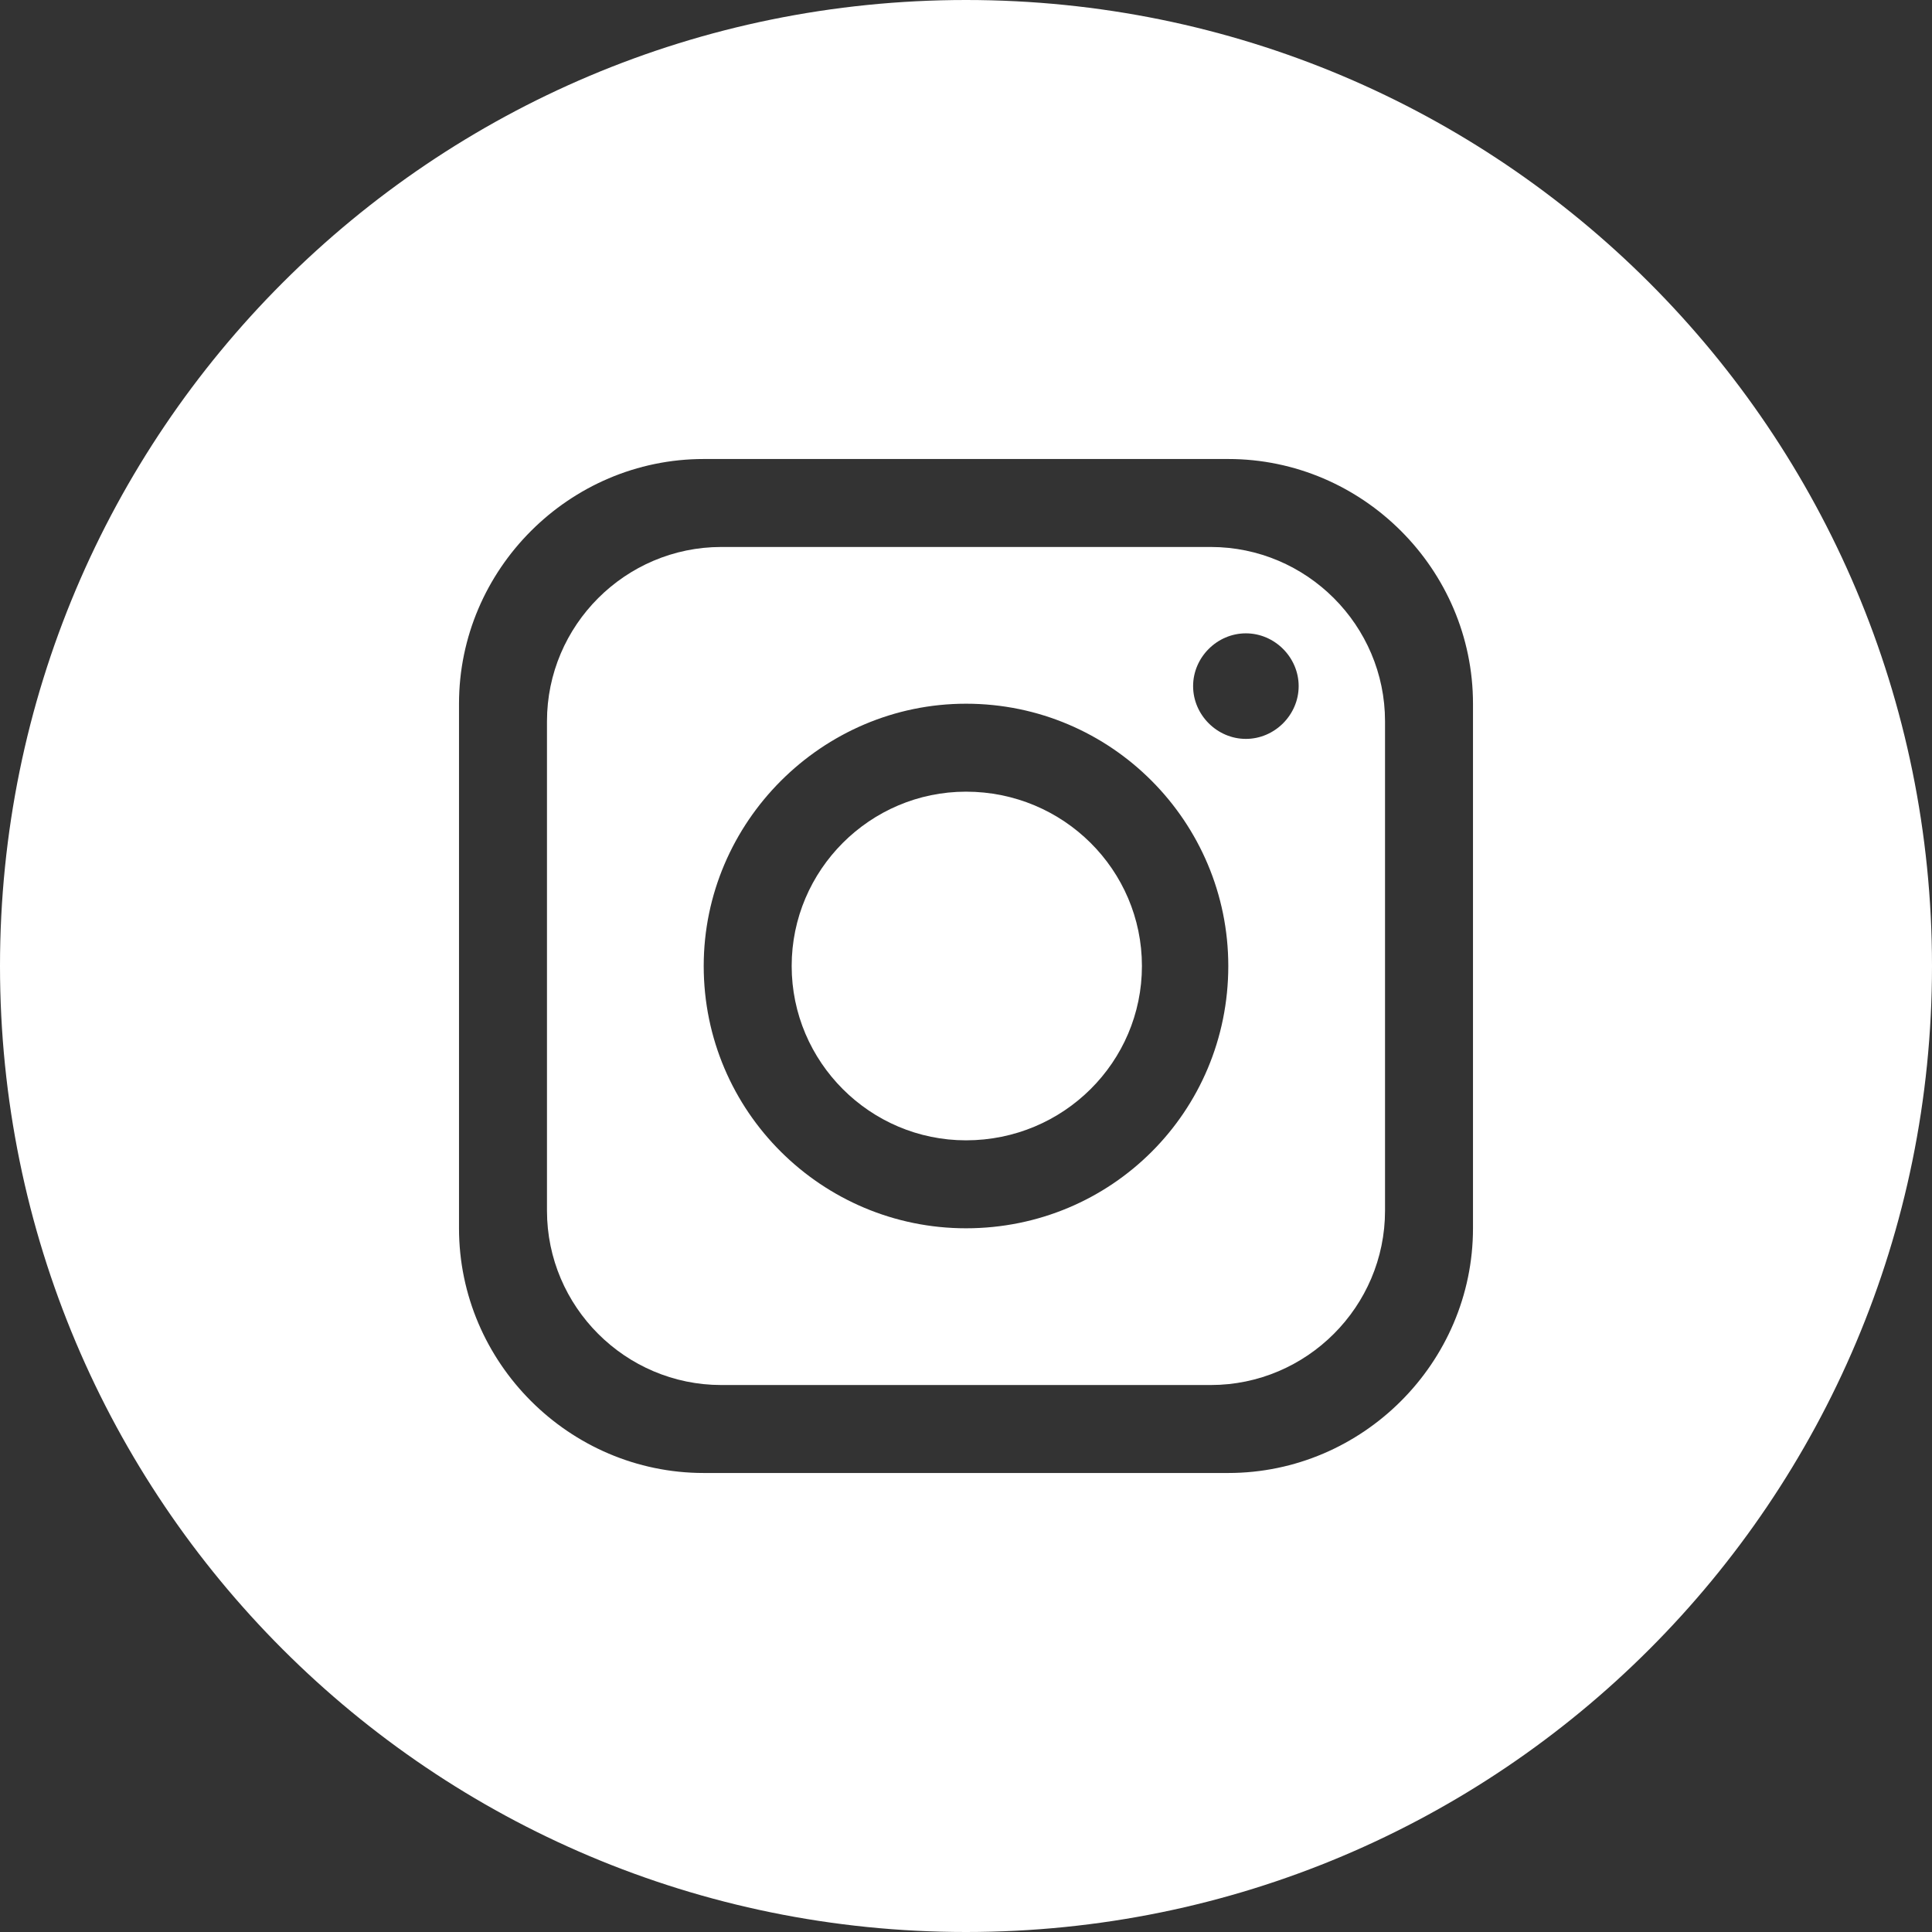
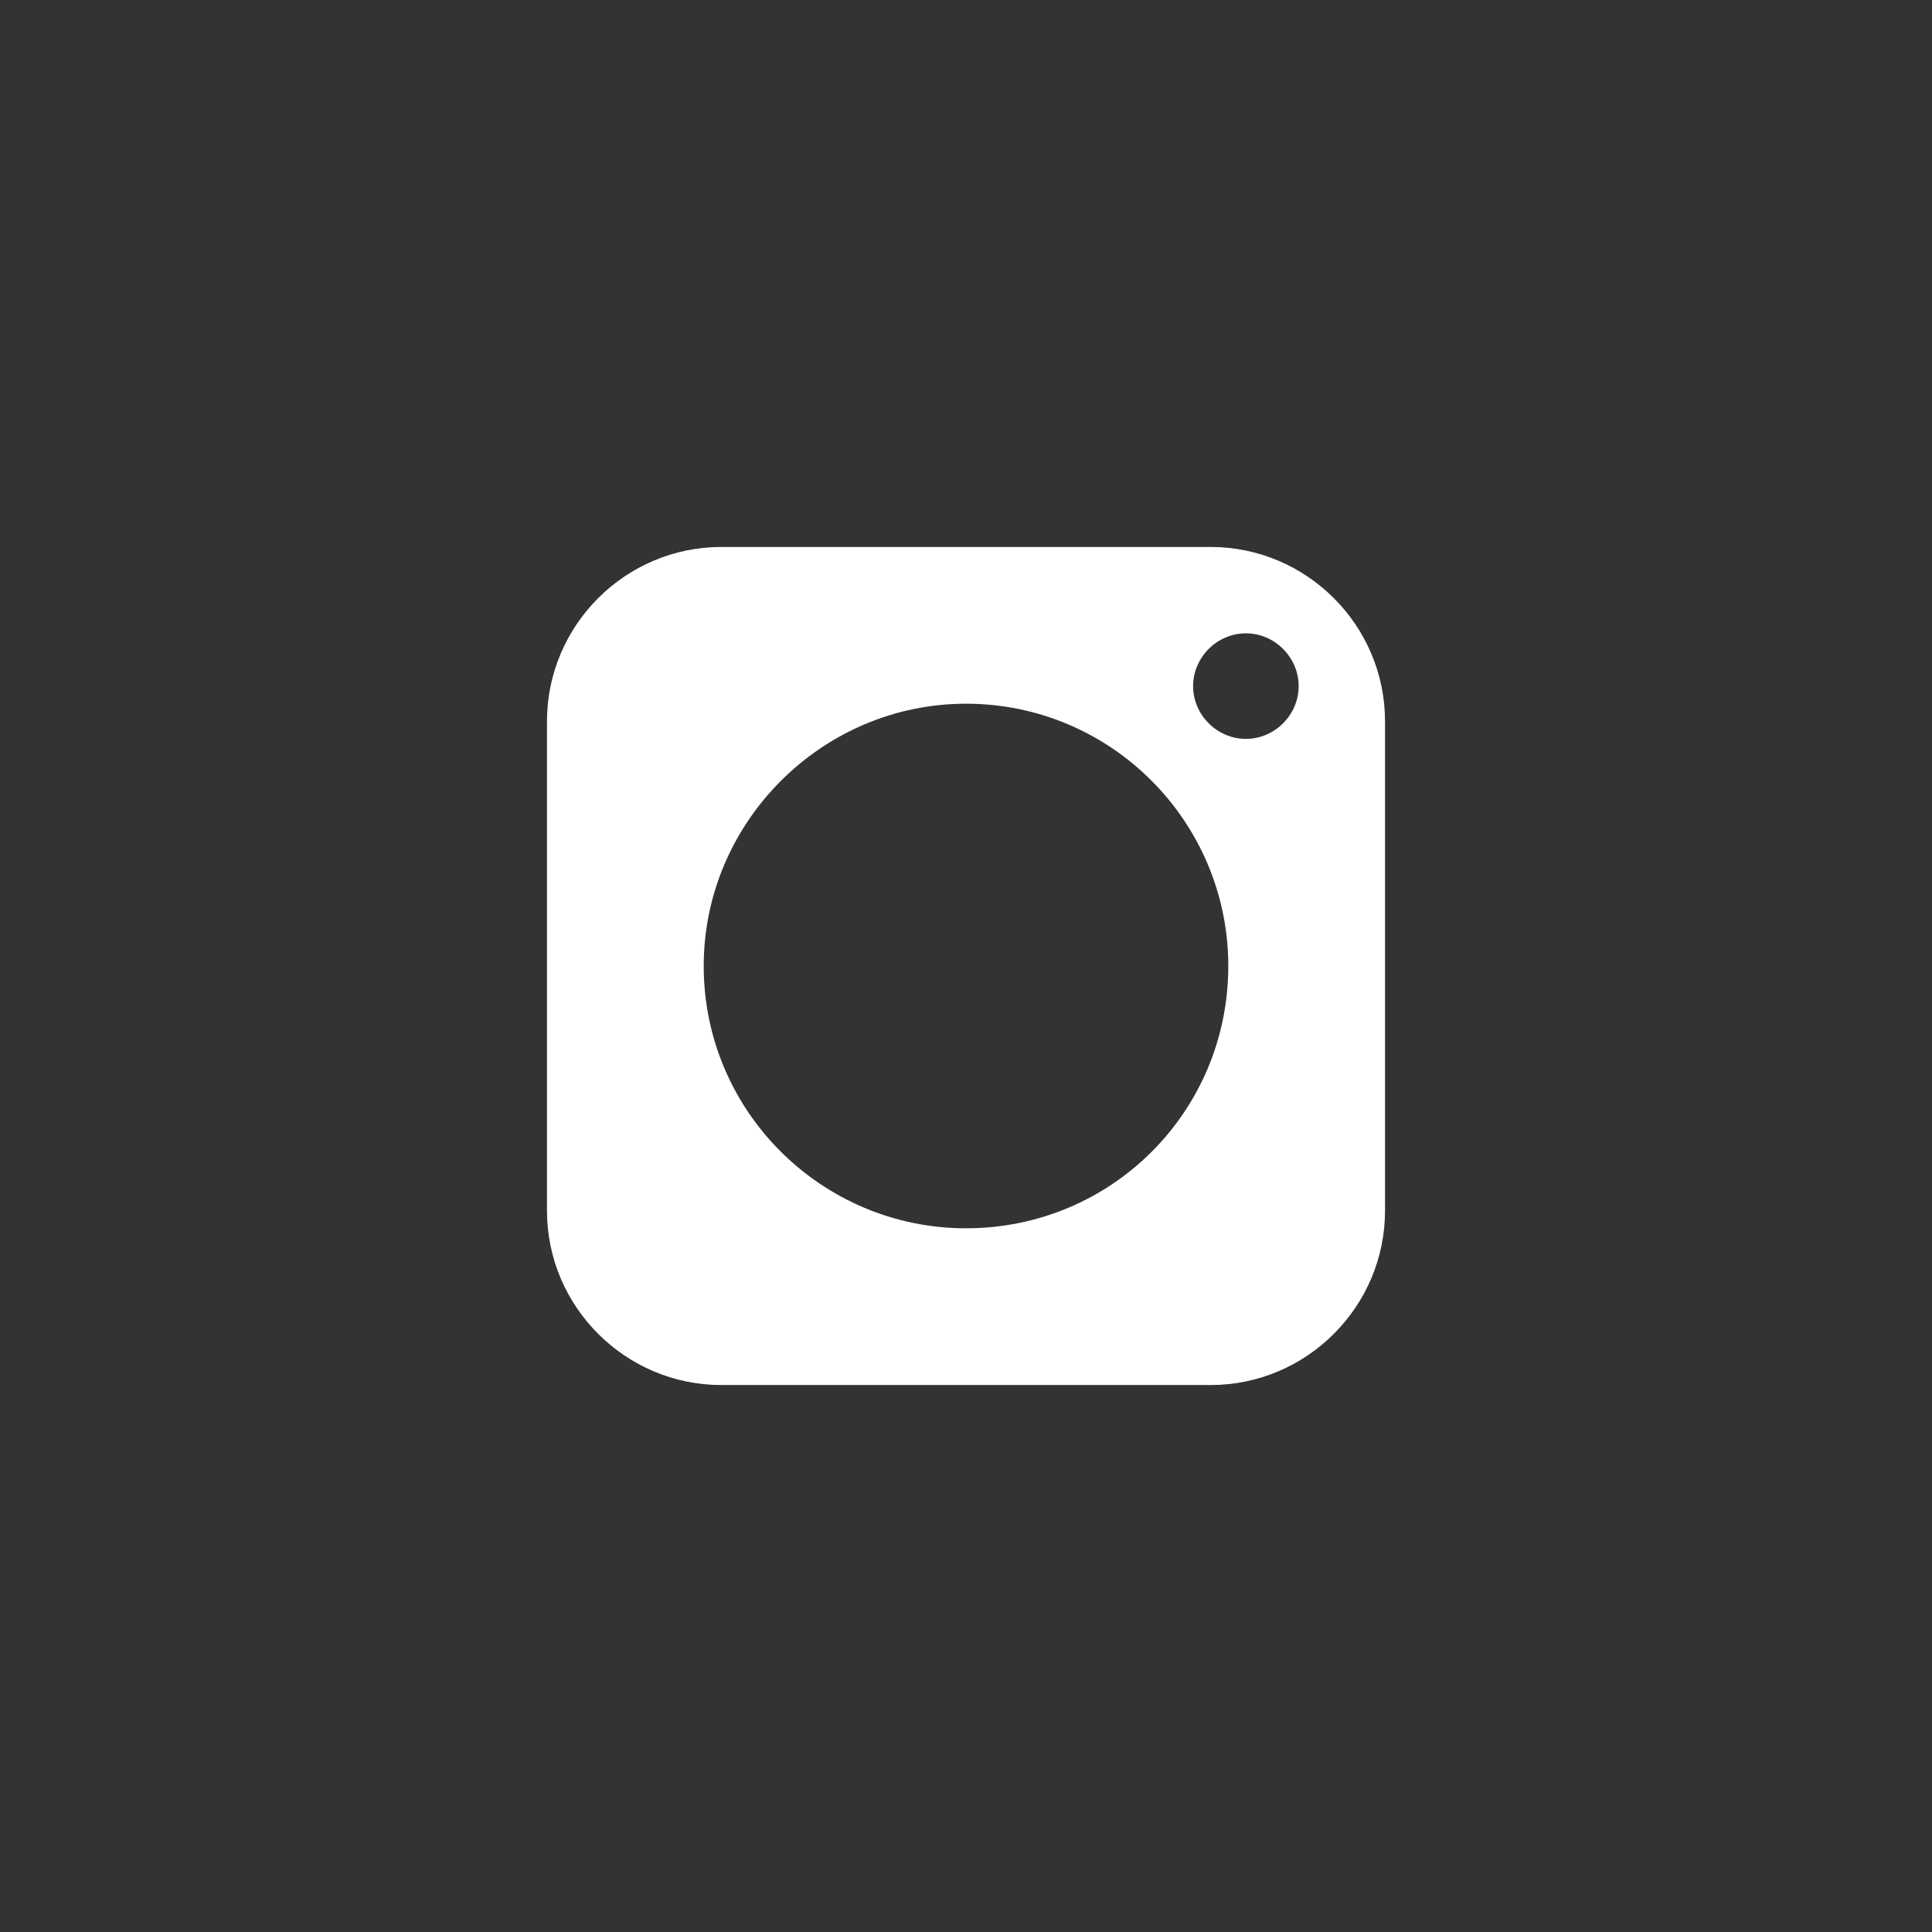
<svg xmlns="http://www.w3.org/2000/svg" xml:space="preserve" width="125px" height="125px" version="1.1" shape-rendering="geometricPrecision" text-rendering="geometricPrecision" image-rendering="optimizeQuality" fill-rule="evenodd" clip-rule="evenodd" viewBox="0 0 12.08 12.08">
  <rect x="0" y="0" width="12.08" height="12.08" fill="#333333" stroke="none" />
  <g id="Livello_x0020_1">
    <path fill="white" fill-rule="nonzero" d="M7.79 4.62c-0.18,0 -0.33,-0.15 -0.33,-0.33 0,-0.18 0.15,-0.33 0.33,-0.33 0.18,0 0.33,0.15 0.33,0.33 0,0.18 -0.15,0.33 -0.33,0.33zm-1.75 3.06c-0.9,0 -1.64,-0.73 -1.64,-1.64 0,-0.9 0.74,-1.64 1.64,-1.64 0.91,0 1.64,0.74 1.64,1.64 0,0.91 -0.73,1.64 -1.64,1.64zm1.53 -4.26l-3.06 0c-0.6,0 -1.09,0.49 -1.09,1.09l0 3.06c0,0.6 0.49,1.09 1.09,1.09l3.06 0c0.6,0 1.09,-0.49 1.09,-1.09l0 -3.06c0,-0.6 -0.49,-1.09 -1.09,-1.09z" />
-     <path fill="white" fill-rule="nonzero" d="M6.04 4.95c-0.6,0 -1.09,0.49 -1.09,1.09 0,0.6 0.49,1.09 1.09,1.09 0.61,0 1.1,-0.49 1.1,-1.09 0,-0.6 -0.49,-1.09 -1.1,-1.09z" />
-     <path fill="white" fill-rule="nonzero" d="M9.21 7.68c0,0.84 -0.69,1.53 -1.53,1.53l-3.28 0c-0.84,0 -1.53,-0.69 -1.53,-1.53l0 -3.28c0,-0.84 0.69,-1.53 1.53,-1.53l3.28 0c0.84,0 1.53,0.69 1.53,1.53l0 3.28zm-3.17 -7.68c-3.34,0 -6.04,2.7 -6.04,6.04 0,3.34 2.7,6.04 6.04,6.04 3.34,0 6.04,-2.7 6.04,-6.04 0,-3.34 -2.7,-6.04 -6.04,-6.04z" />
  </g>
</svg>